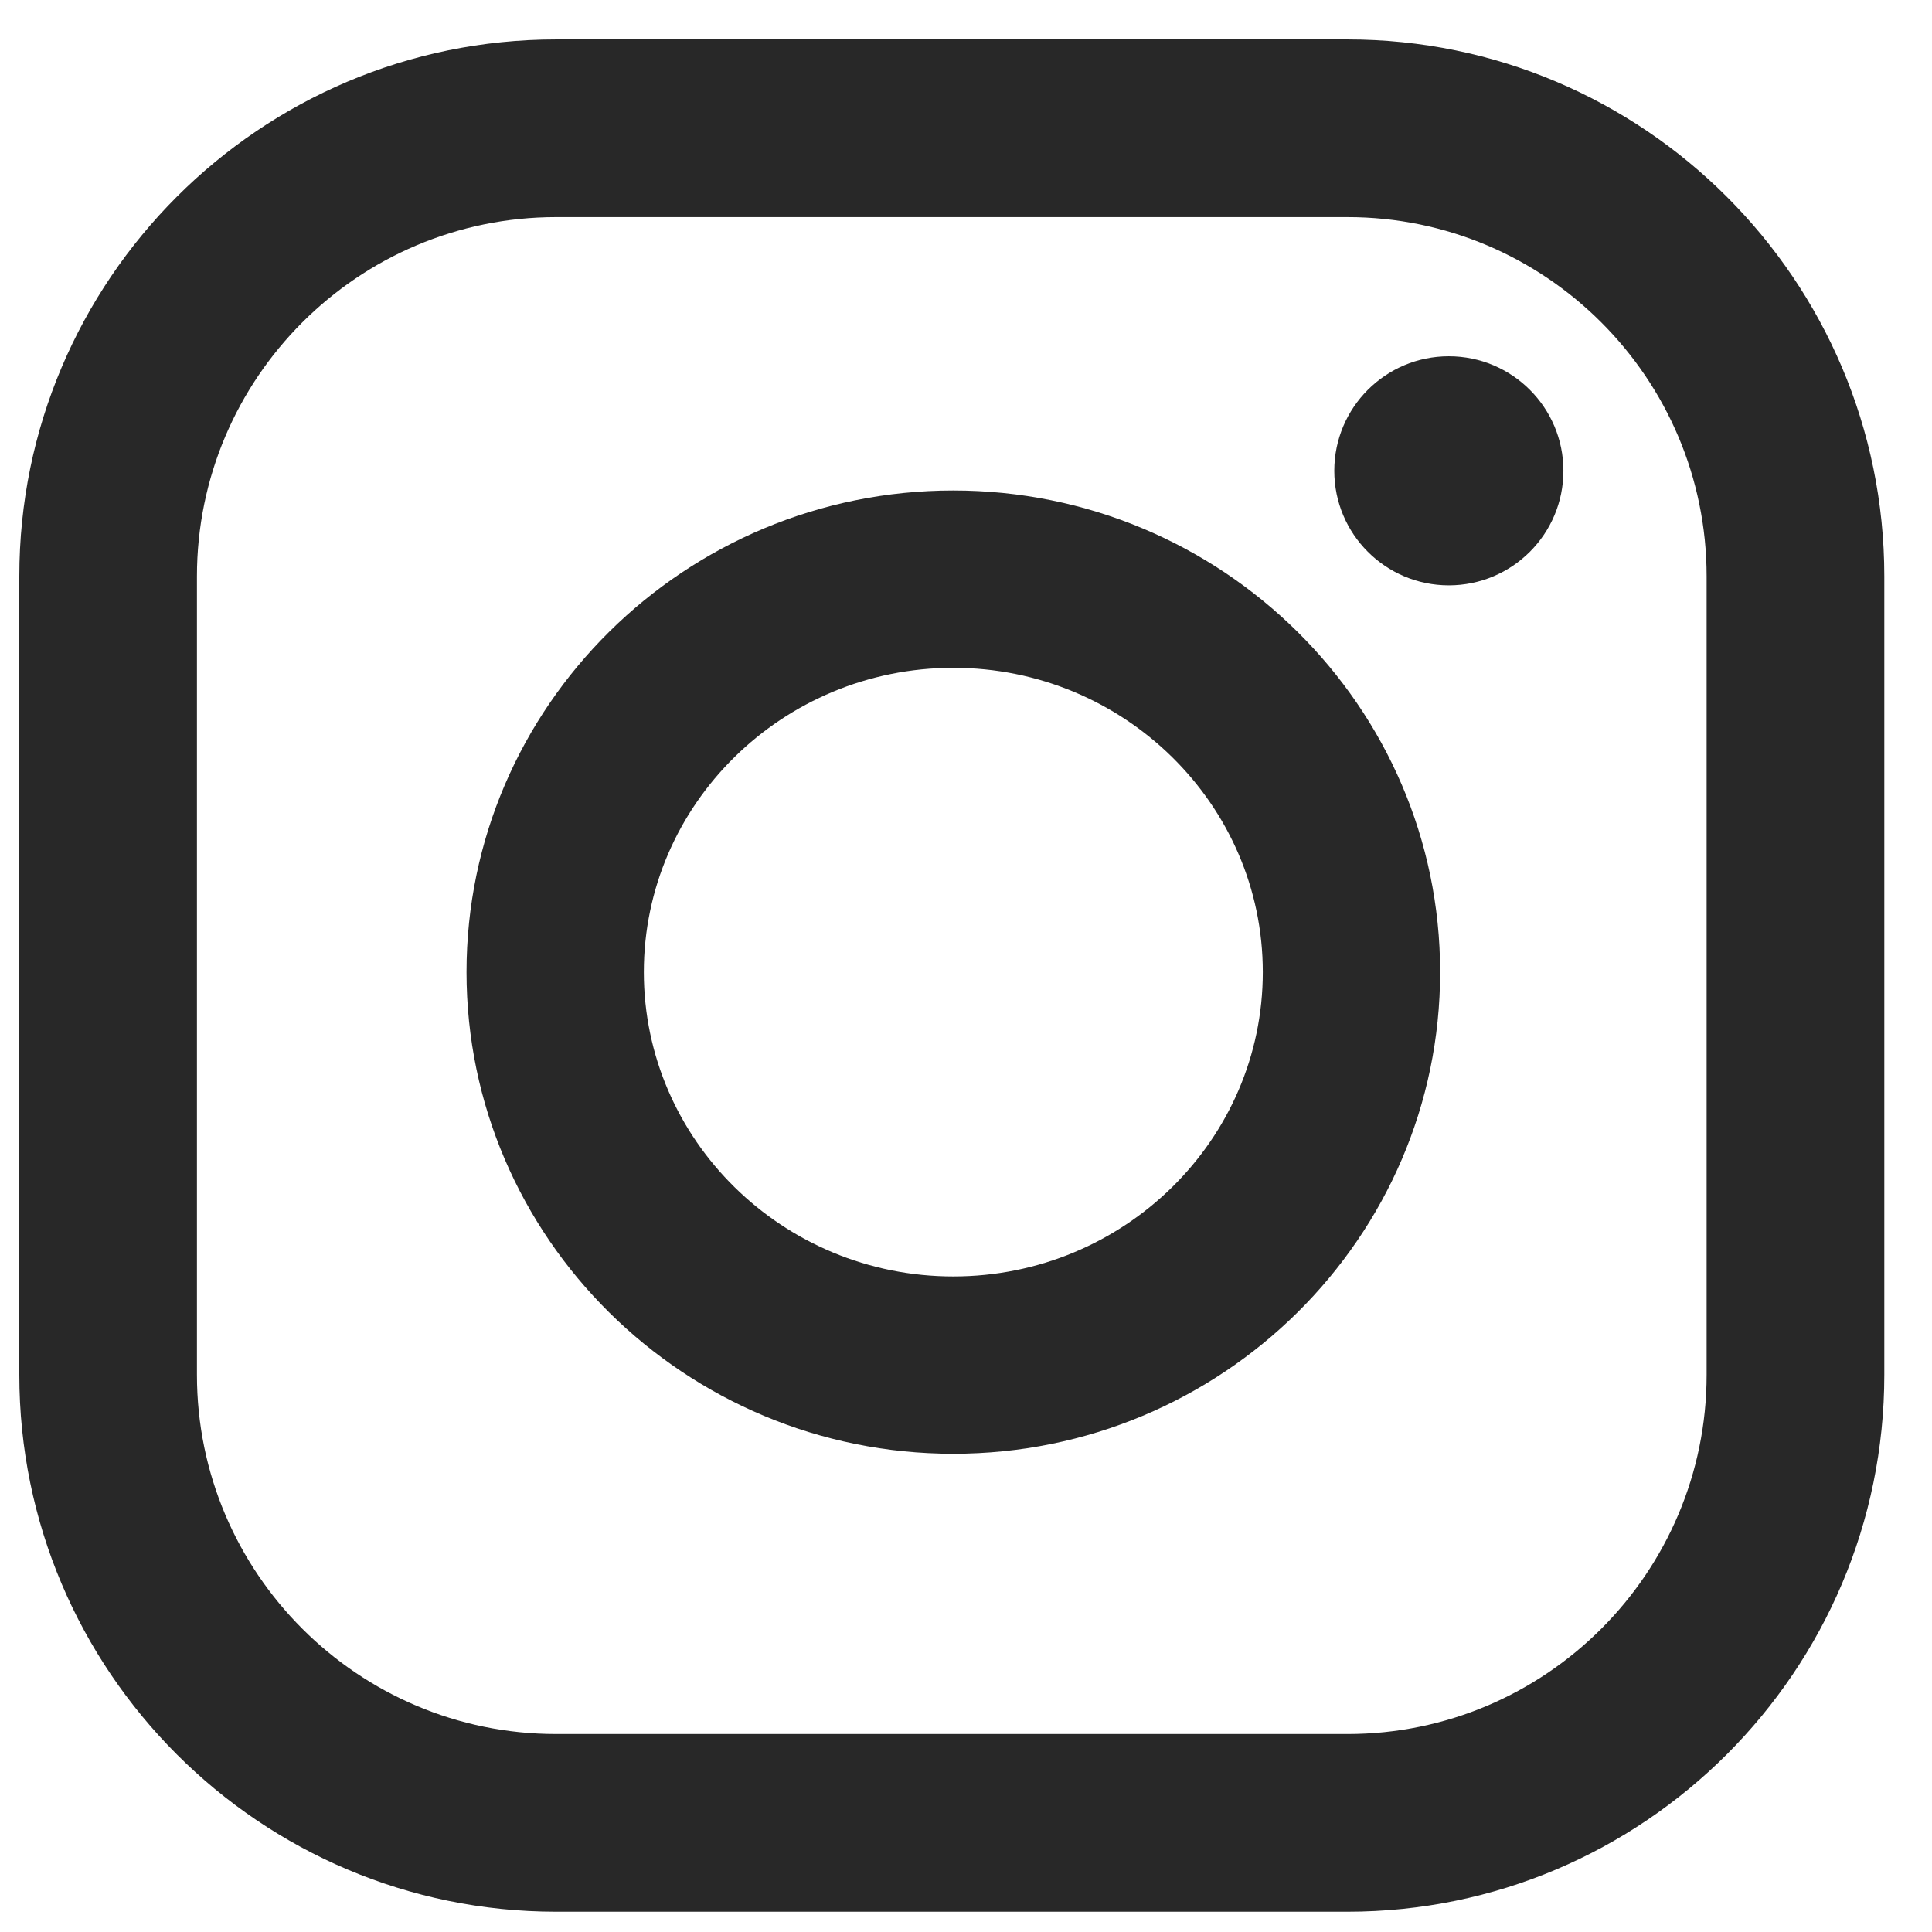
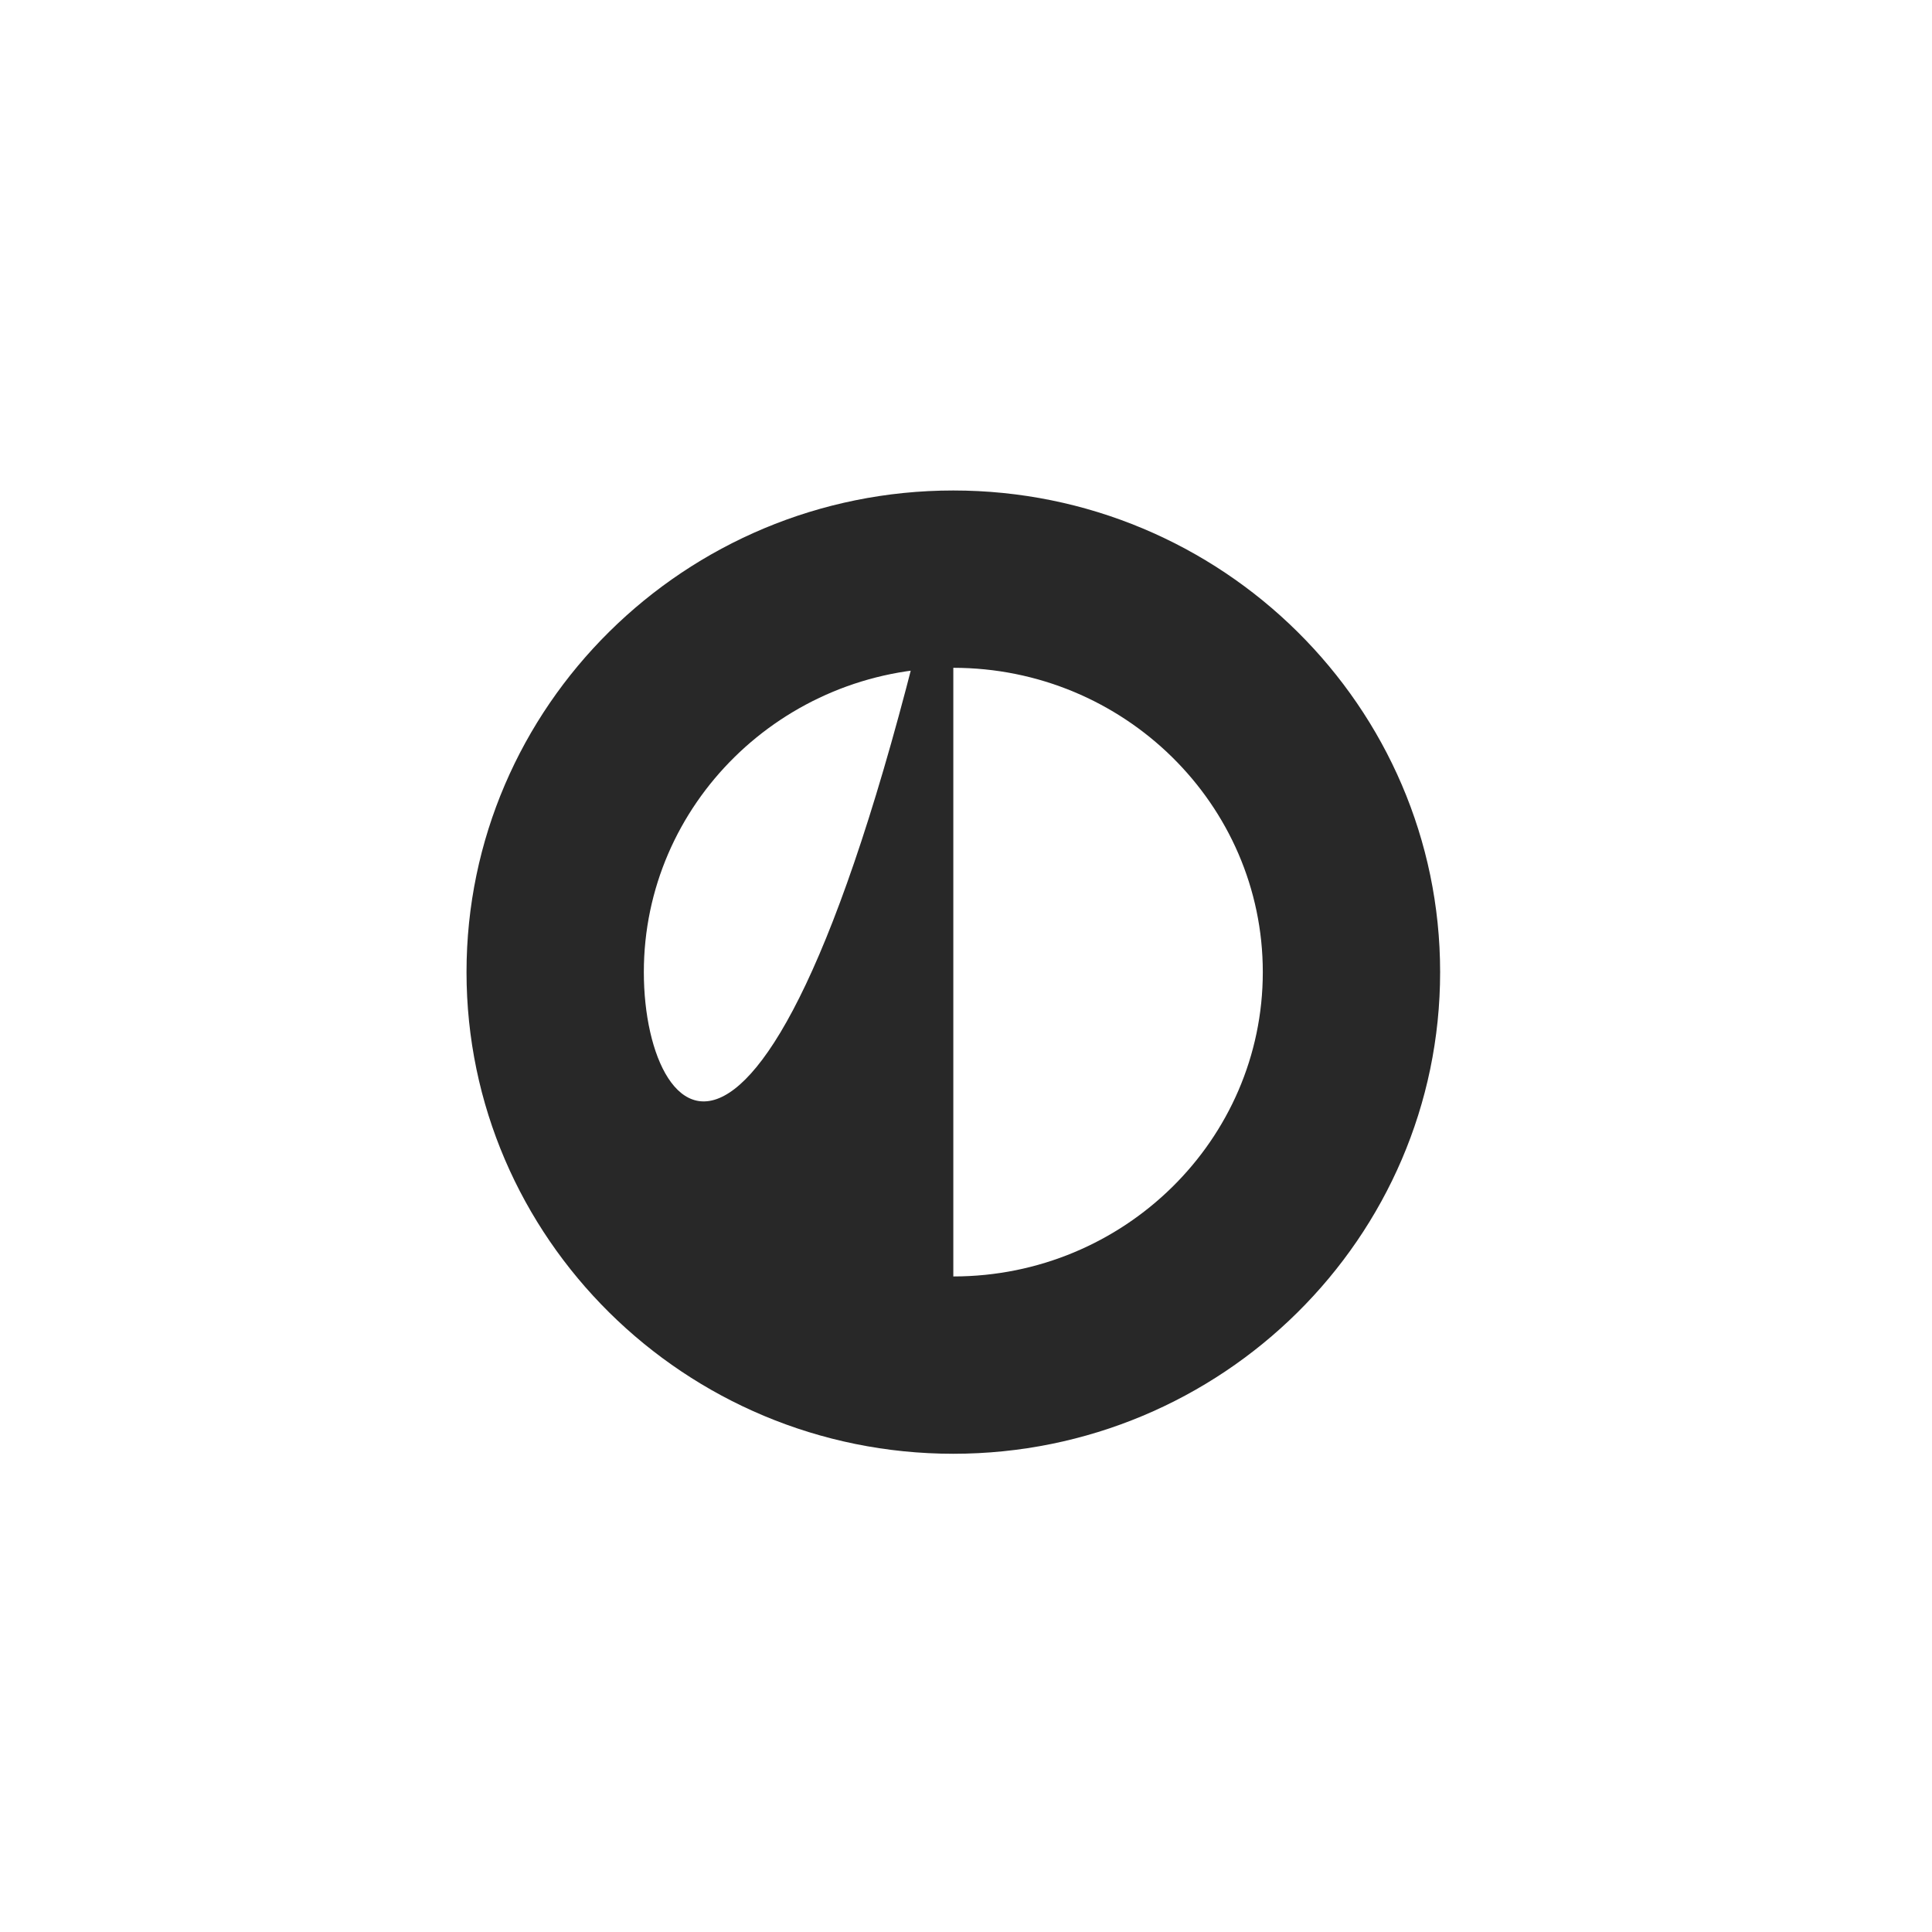
<svg xmlns="http://www.w3.org/2000/svg" width="32" height="32" viewBox="0 0 32 32" fill="none">
-   <path d="M15.79 8.124C11.345 8.124 7.727 11.702 7.727 16.101C7.727 20.5 11.344 24.079 15.79 24.079C20.236 24.079 23.853 20.5 23.853 16.101C23.853 11.702 20.236 8.124 15.79 8.124ZM15.79 21.142C12.963 21.142 10.664 18.88 10.664 16.101C10.664 13.322 12.963 11.061 15.79 11.061C18.616 11.061 20.916 13.322 20.916 16.101C20.916 18.881 18.617 21.142 15.79 21.142Z" fill="#282828" />
-   <path d="M22.319 0.653H9.211C4.309 0.653 0.32 4.642 0.32 9.545V22.772C0.32 27.675 4.308 31.664 9.211 31.664H22.319C27.221 31.664 31.21 27.675 31.21 22.772V9.545C31.21 4.642 27.221 0.653 22.319 0.653ZM28.267 22.772C28.267 26.052 25.599 28.721 22.319 28.721H9.211C5.931 28.721 3.262 26.052 3.262 22.772V9.545C3.262 6.265 5.931 3.596 9.211 3.596H22.319C25.599 3.596 28.267 6.265 28.267 9.545V22.772Z" fill="#282828" />
-   <path d="M23.997 9.695C25.045 9.695 25.895 8.846 25.895 7.798C25.895 6.75 25.045 5.901 23.997 5.901C22.95 5.901 22.1 6.75 22.1 7.798C22.1 8.846 22.95 9.695 23.997 9.695Z" fill="#282828" />
+   <path d="M15.79 8.124C11.345 8.124 7.727 11.702 7.727 16.101C7.727 20.5 11.344 24.079 15.79 24.079C20.236 24.079 23.853 20.5 23.853 16.101C23.853 11.702 20.236 8.124 15.79 8.124ZC12.963 21.142 10.664 18.88 10.664 16.101C10.664 13.322 12.963 11.061 15.79 11.061C18.616 11.061 20.916 13.322 20.916 16.101C20.916 18.881 18.617 21.142 15.79 21.142Z" fill="#282828" />
</svg>